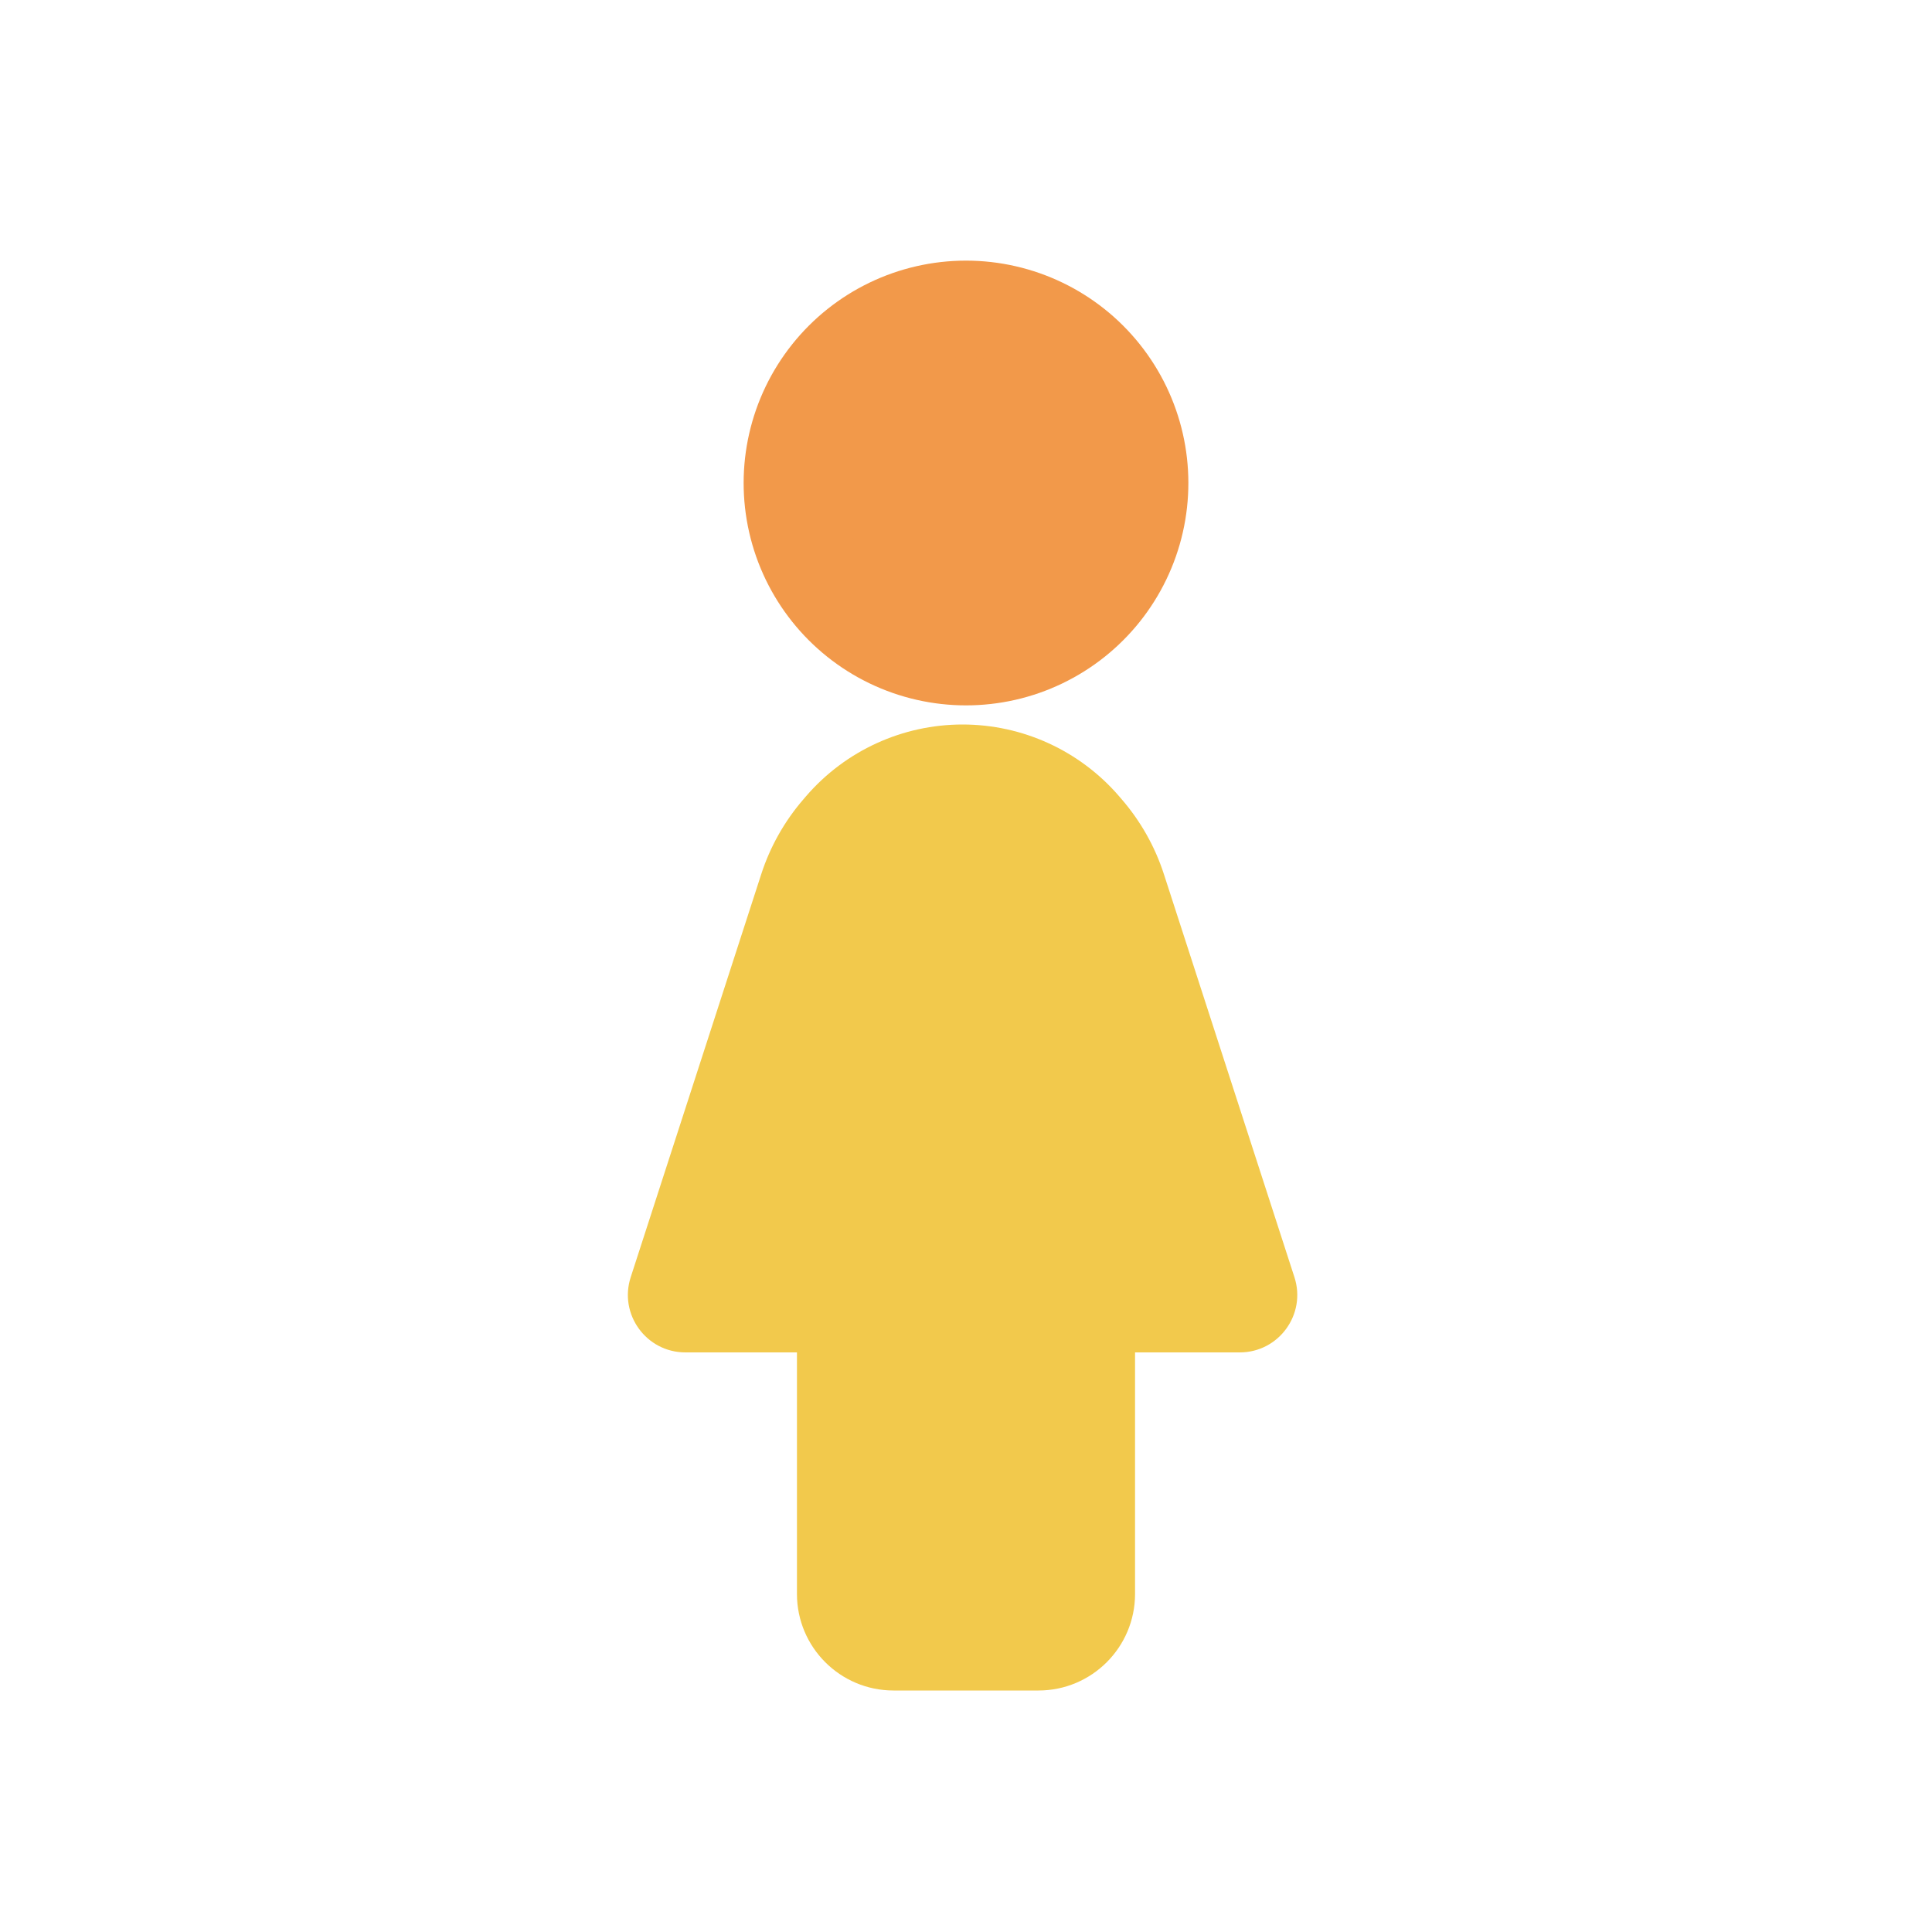
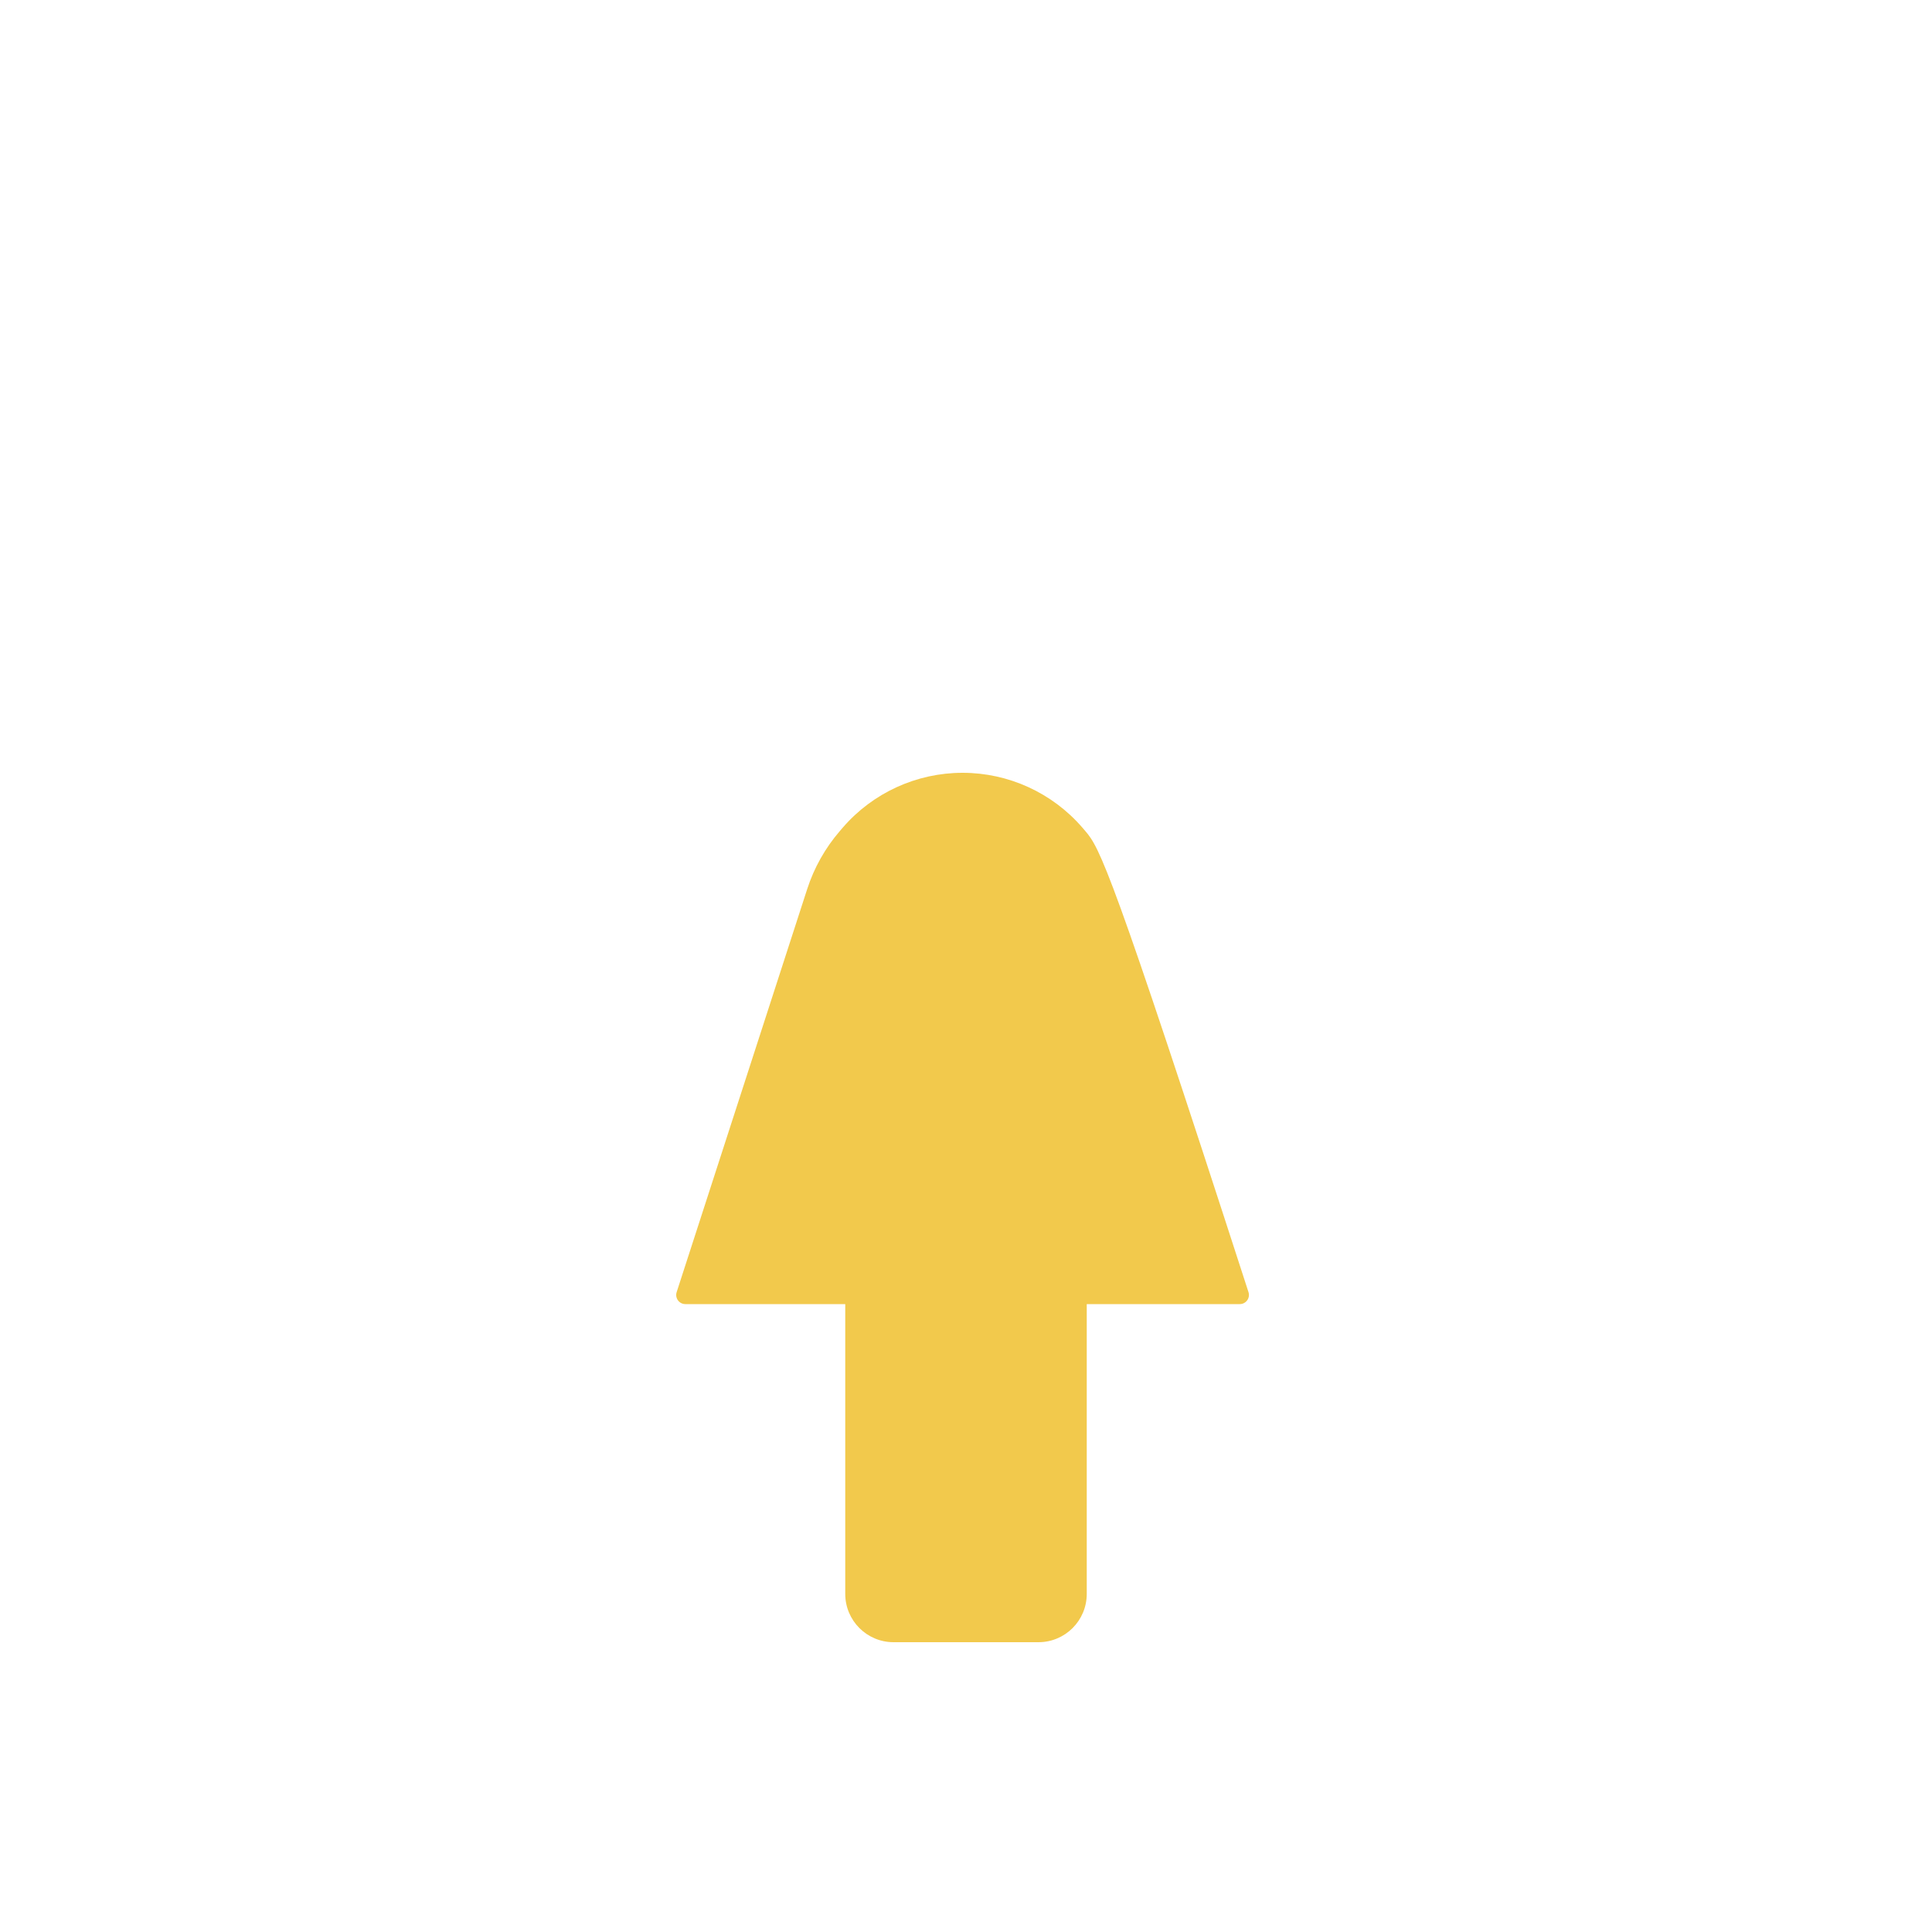
<svg xmlns="http://www.w3.org/2000/svg" width="80" height="80" viewBox="0 0 80 80" fill="none">
-   <path fill-rule="evenodd" clip-rule="evenodd" d="M44.819 34.27C43.574 32.829 41.763 32 39.858 32C37.953 32 36.142 32.829 34.897 34.27L34.778 34.409C34.171 35.112 33.711 35.929 33.425 36.812L28.019 53.504C27.939 53.749 28.122 54 28.38 54H35L35 66C35 67.105 35.895 68 37 68H43C44.105 68 45 67.105 45 66L45 54H51.336C51.594 54 51.777 53.749 51.697 53.504L46.291 36.812C46.005 35.929 45.545 35.112 44.938 34.409L44.819 34.27Z" fill="#F2C94C" />
-   <path d="M44.819 34.27L43.305 35.578L43.305 35.578L44.819 34.27ZM34.897 34.27L33.383 32.963L33.383 32.963L34.897 34.27ZM34.778 34.409L36.291 35.716L36.291 35.716L34.778 34.409ZM33.425 36.812L31.522 36.196L31.522 36.196L33.425 36.812ZM28.019 53.504L26.116 52.887H26.116L28.019 53.504ZM35 54H37C37 52.895 36.105 52 35 52V54ZM45 54V52C43.895 52 43 52.895 43 54H45ZM51.697 53.504L53.6 52.887L53.6 52.887L51.697 53.504ZM46.291 36.812L48.194 36.196V36.196L46.291 36.812ZM44.938 34.409L46.452 33.102L46.452 33.102L44.938 34.409ZM39.858 34C41.182 34 42.44 34.576 43.305 35.578L46.333 32.963C44.707 31.082 42.344 30 39.858 30V34ZM36.411 35.578C37.276 34.576 38.534 34 39.858 34V30C37.372 30 35.008 31.082 33.383 32.963L36.411 35.578ZM36.291 35.716L36.411 35.578L33.383 32.963L33.264 33.102L36.291 35.716ZM35.327 37.428C35.531 36.799 35.859 36.217 36.291 35.716L33.264 33.102C32.483 34.007 31.89 35.059 31.522 36.196L35.327 37.428ZM29.921 54.12L35.327 37.428L31.522 36.196L26.116 52.887L29.921 54.12ZM28.38 52C29.48 52 30.261 53.073 29.921 54.12L26.116 52.887C25.618 54.424 26.764 56 28.38 56V52ZM35 52H28.38V56H35V52ZM37 66L37 54H33L33 66H37ZM37 66H33C33 68.209 34.791 70 37 70V66ZM43 66H37V70H43V66ZM43 66V70C45.209 70 47 68.209 47 66H43ZM43 54L43 66H47L47 54H43ZM51.336 52H45V56H51.336V52ZM49.794 54.12C49.456 53.073 50.236 52 51.336 52V56C52.952 56 54.098 54.424 53.6 52.887L49.794 54.12ZM44.389 37.428L49.794 54.12L53.6 52.887L48.194 36.196L44.389 37.428ZM43.425 35.716C43.857 36.217 44.185 36.799 44.389 37.428L48.194 36.196C47.826 35.059 47.233 34.007 46.452 33.102L43.425 35.716ZM43.305 35.578L43.425 35.716L46.452 33.102L46.333 32.963L43.305 35.578Z" fill="#F2C94C" />
-   <path d="M36.873 26.494C38.849 27.446 41.151 27.446 43.127 26.494C45.104 25.542 46.539 23.742 47.027 21.604C47.515 19.465 47.003 17.221 45.635 15.506C44.268 13.791 42.194 12.792 40 12.792C37.806 12.792 35.732 13.791 34.365 15.506C32.997 17.221 32.485 19.465 32.973 21.604C33.461 23.742 34.896 25.542 36.873 26.494Z" fill="#F2994A" stroke="#F2994A" stroke-width="4" stroke-linecap="round" stroke-linejoin="round" />
+   <path fill-rule="evenodd" clip-rule="evenodd" d="M44.819 34.27C43.574 32.829 41.763 32 39.858 32C37.953 32 36.142 32.829 34.897 34.27L34.778 34.409C34.171 35.112 33.711 35.929 33.425 36.812L28.019 53.504C27.939 53.749 28.122 54 28.38 54H35L35 66C35 67.105 35.895 68 37 68H43C44.105 68 45 67.105 45 66L45 54H51.336C51.594 54 51.777 53.749 51.697 53.504C46.005 35.929 45.545 35.112 44.938 34.409L44.819 34.27Z" fill="#F2C94C" />
</svg>